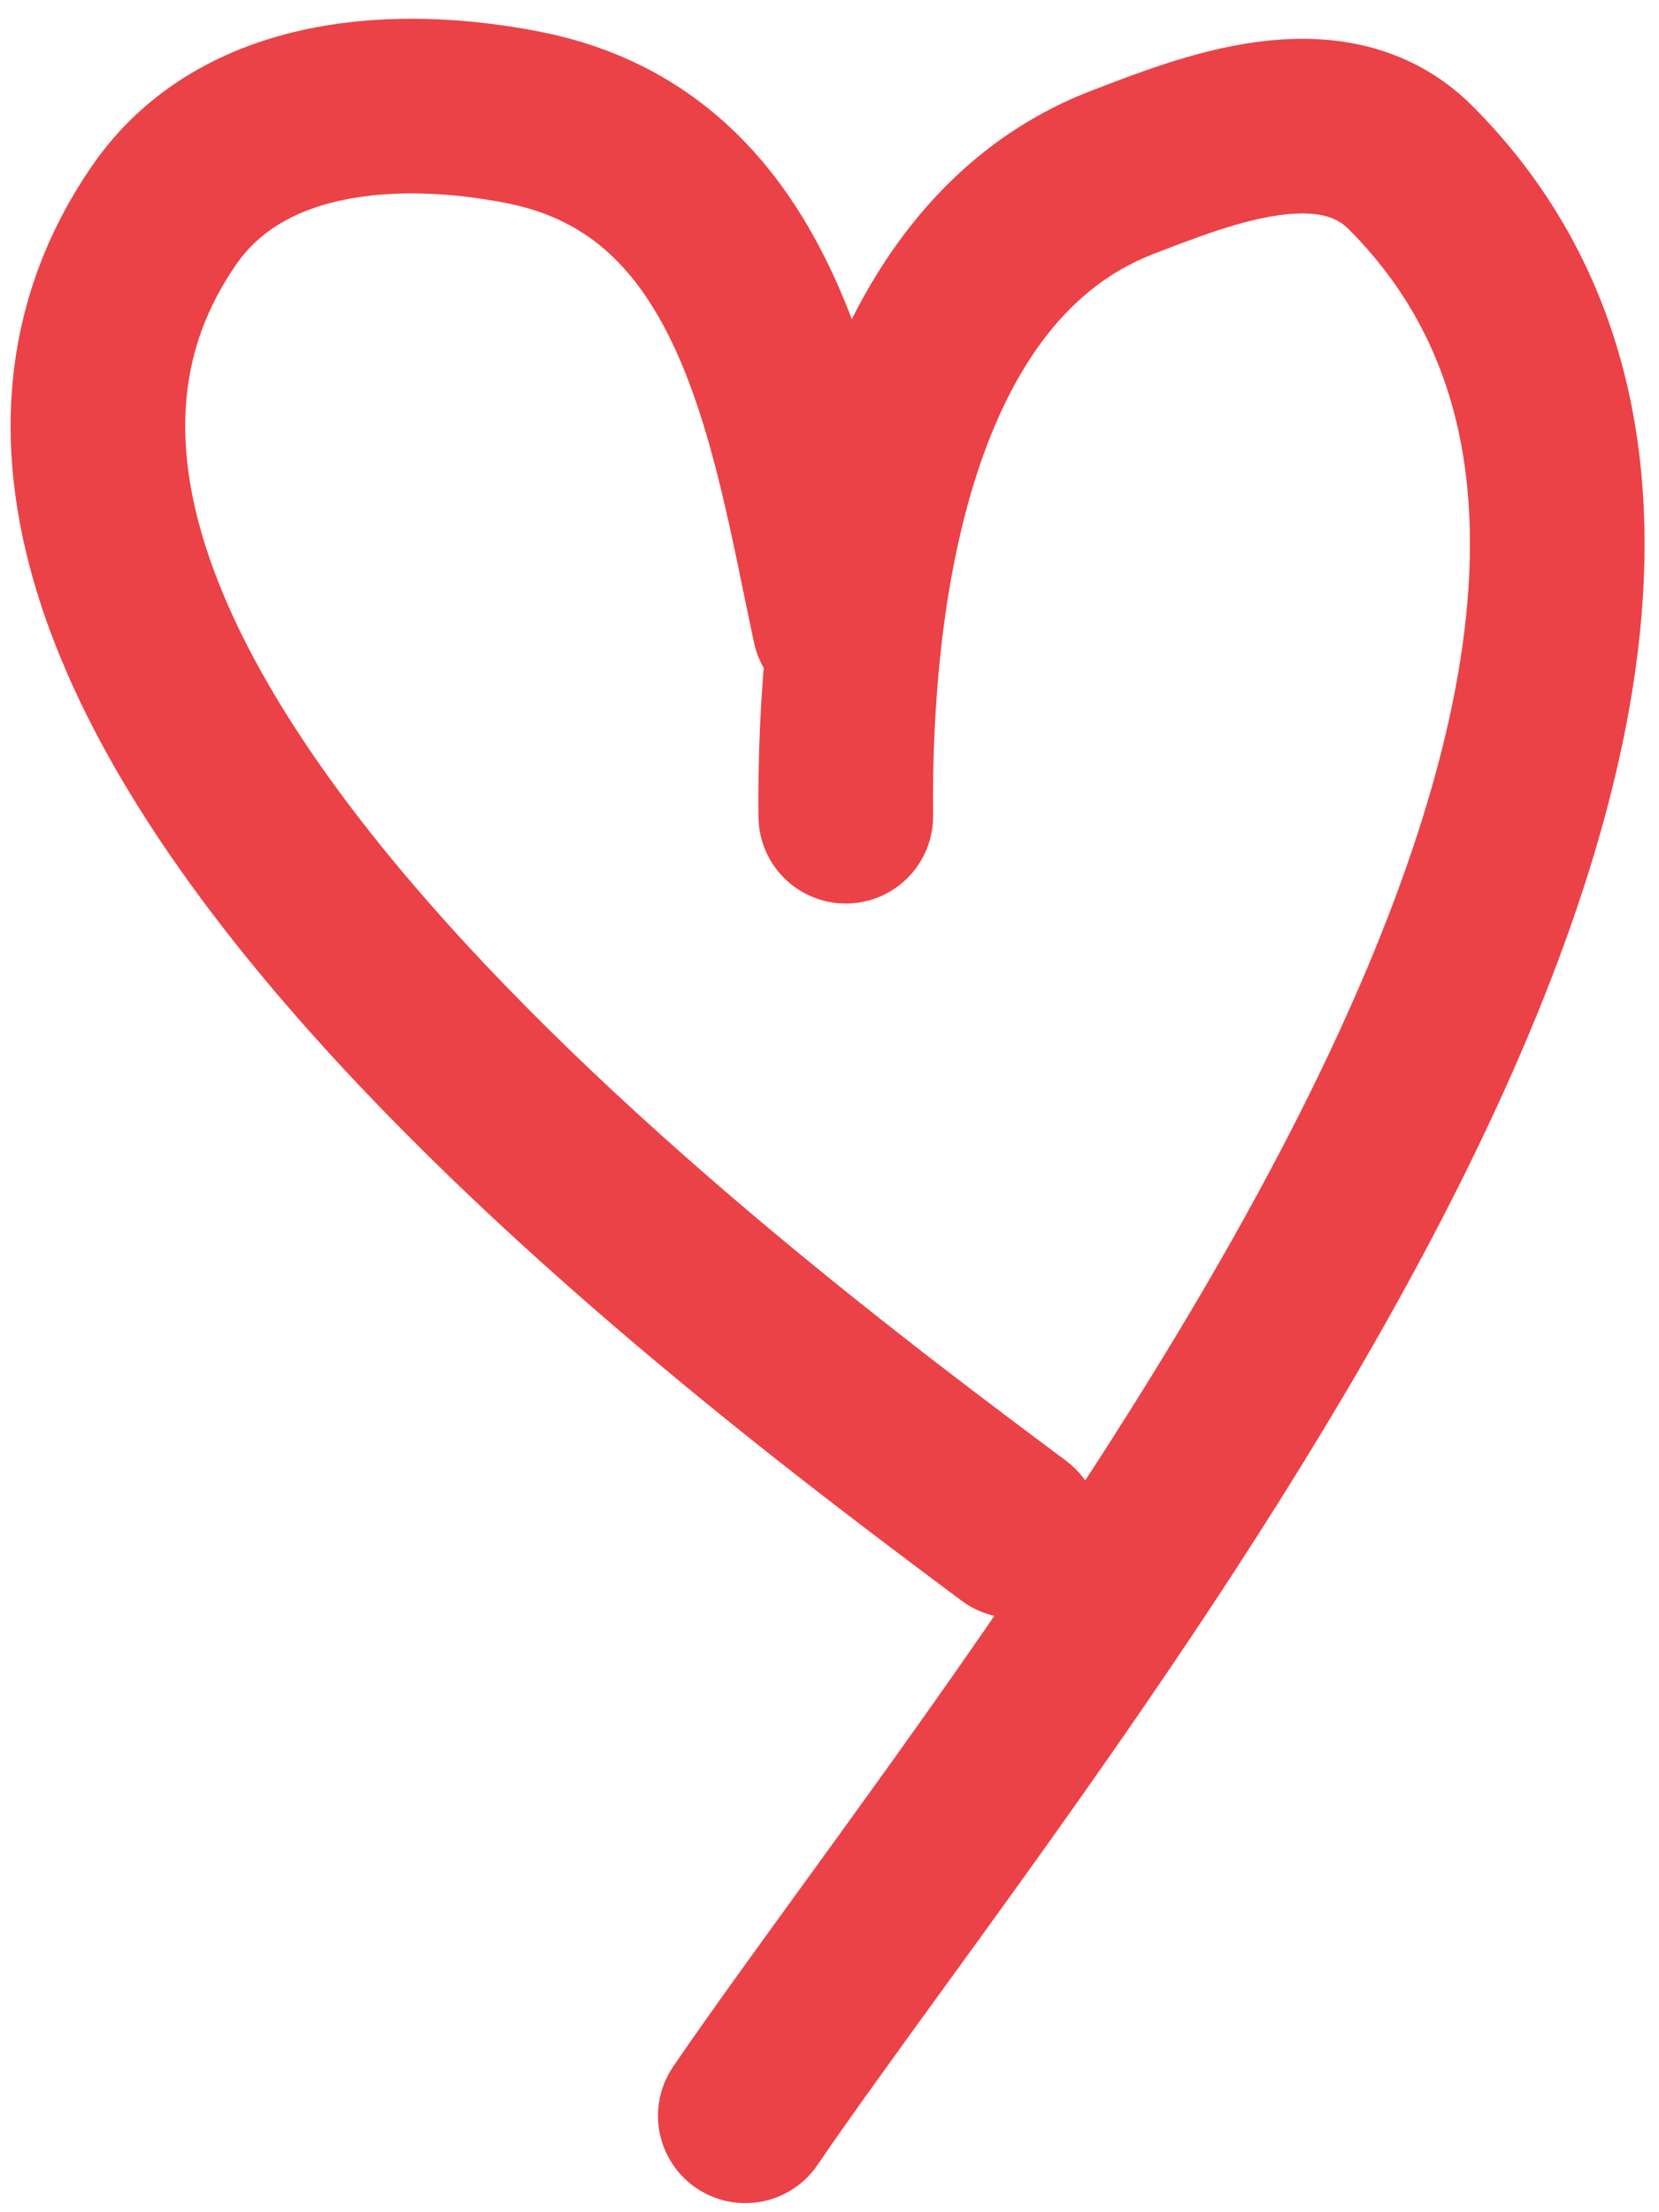
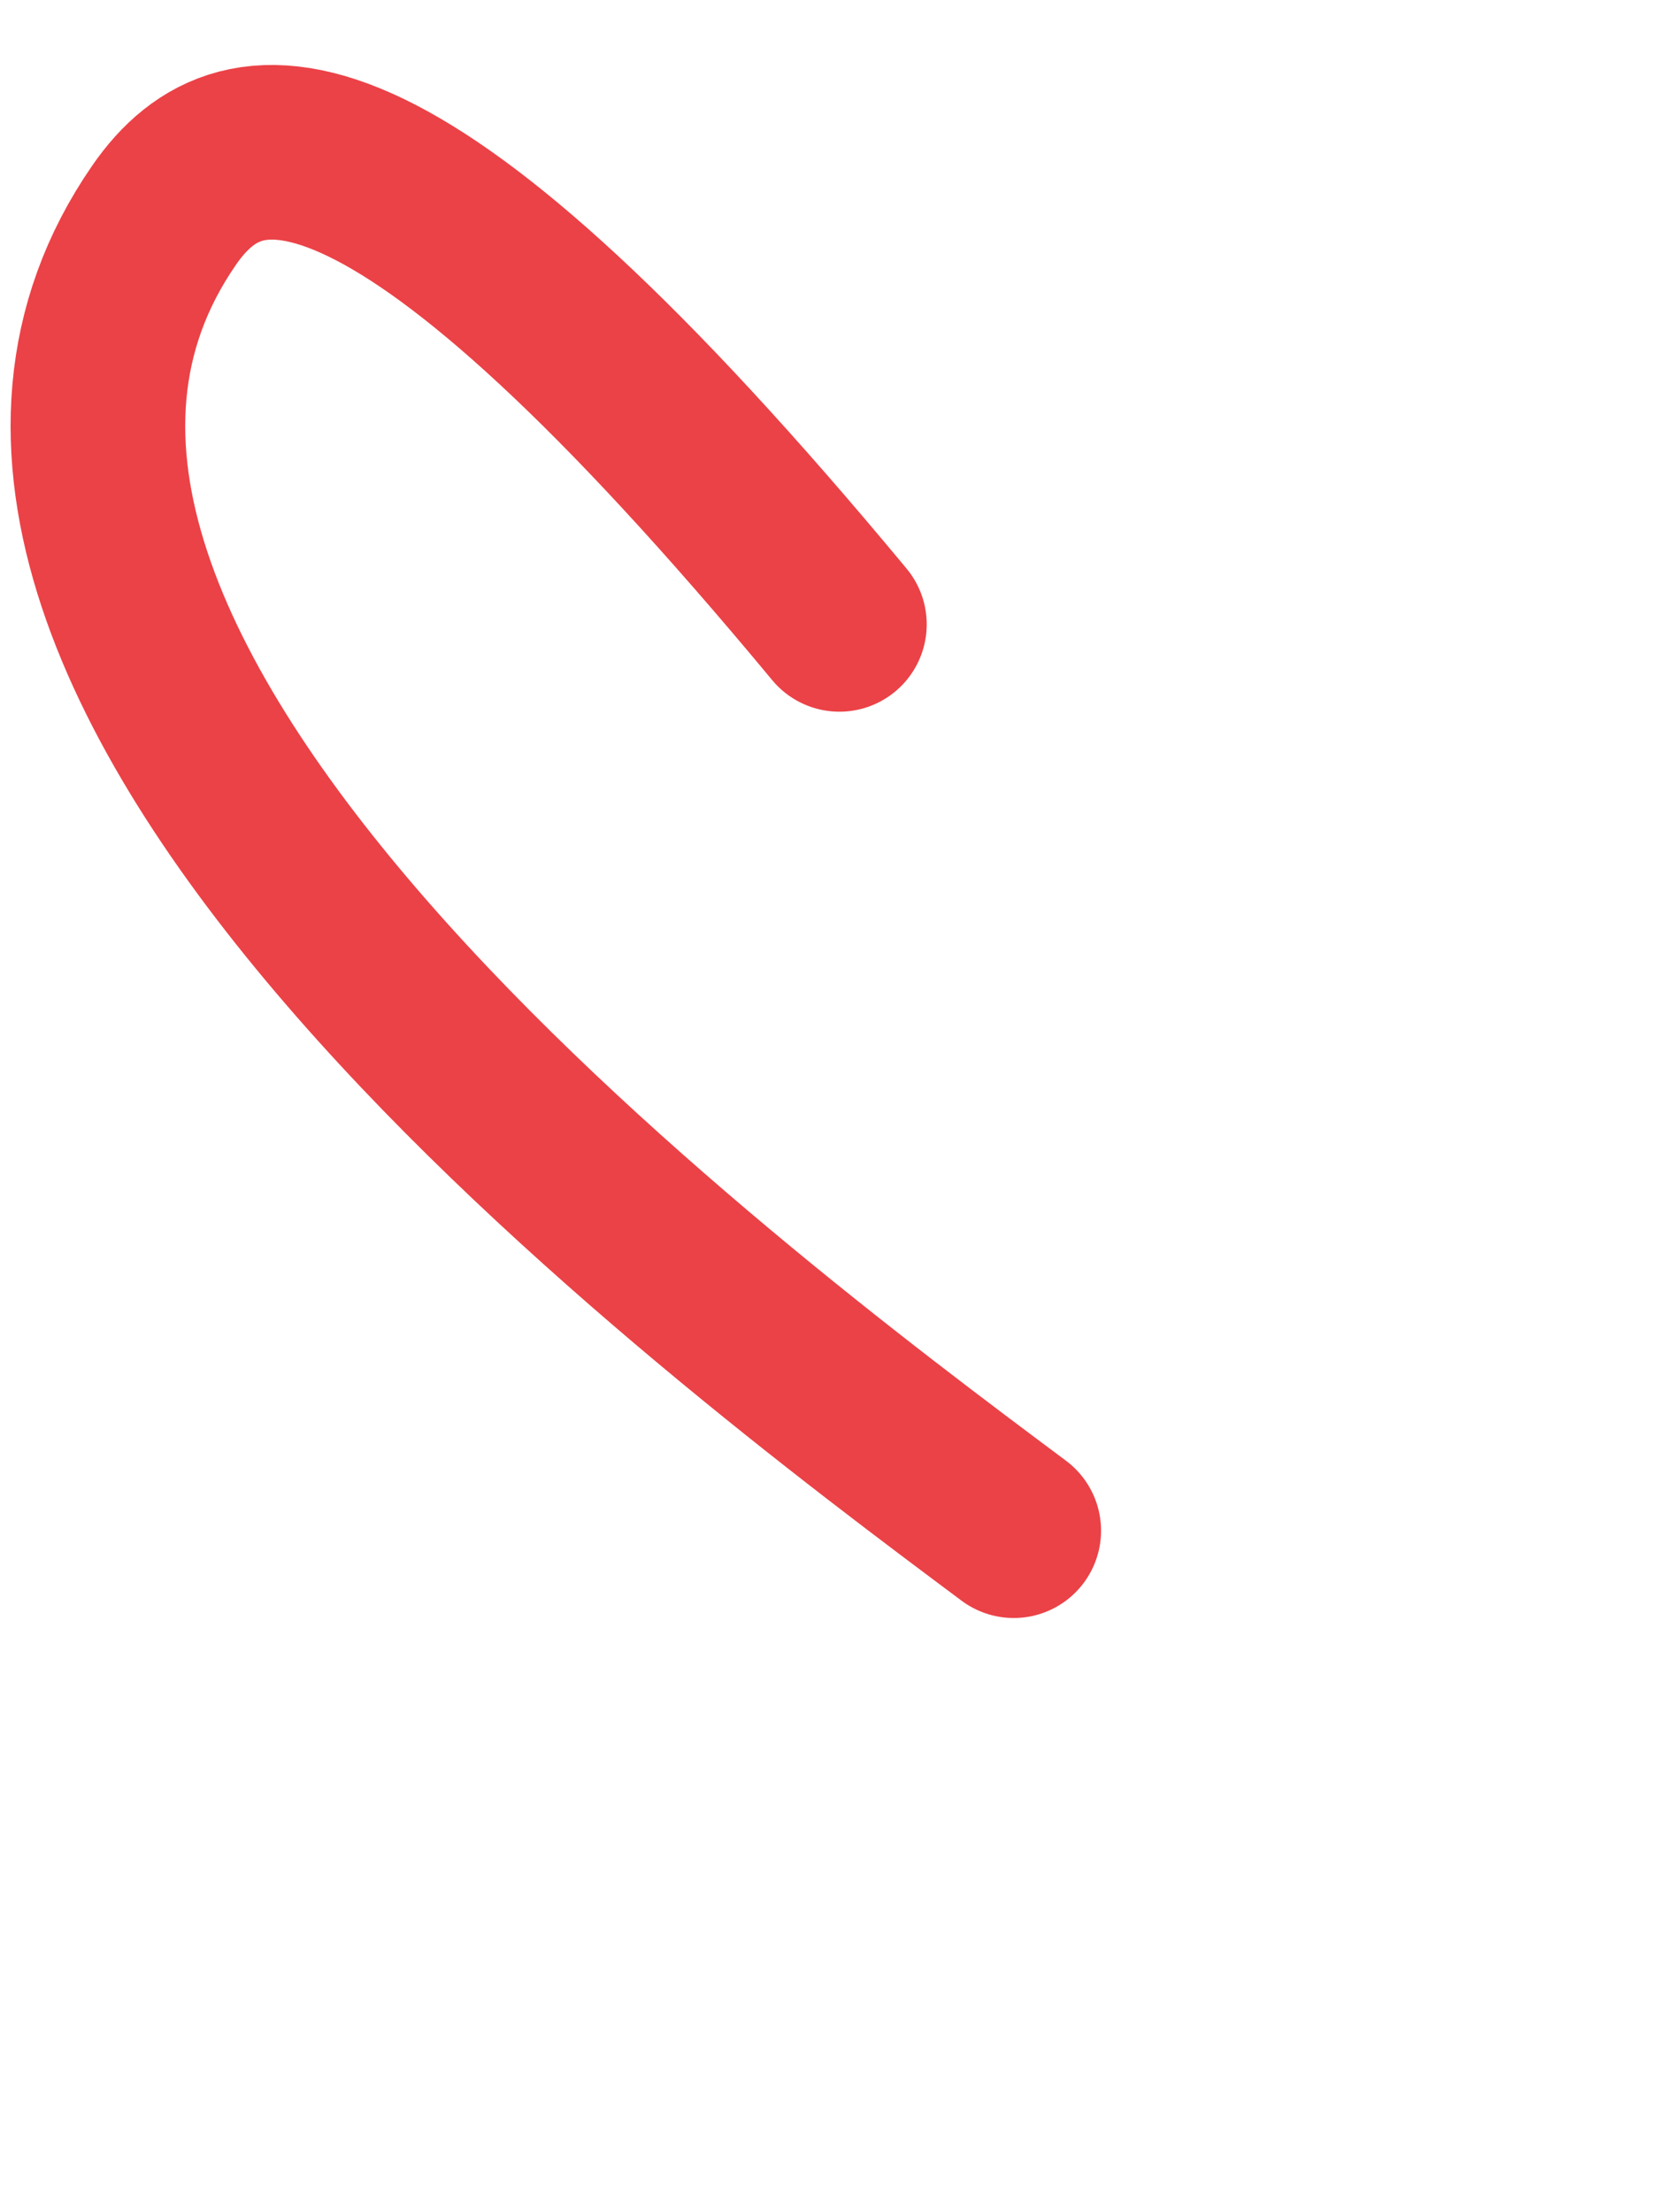
<svg xmlns="http://www.w3.org/2000/svg" width="57" height="76" viewBox="0 0 57 76" fill="none">
-   <path d="M28.84 21.45C27.384 14.671 26.217 5.661 17.994 4.037C13.681 3.185 8.349 3.475 5.645 7.383C-5.045 22.827 24.753 45.063 34.83 52.586" stroke="#EB4247" stroke-width="6" stroke-linecap="round" />
-   <path d="M29.06 28.041C28.984 20.618 30.343 9.078 38.581 5.914C41.463 4.807 45.784 3.068 48.472 5.766C65.398 22.753 34.979 58.967 25.607 72.688" stroke="#EB4247" stroke-width="6" stroke-linecap="round" />
+   <path d="M28.84 21.45C13.681 3.185 8.349 3.475 5.645 7.383C-5.045 22.827 24.753 45.063 34.83 52.586" stroke="#EB4247" stroke-width="6" stroke-linecap="round" />
</svg>